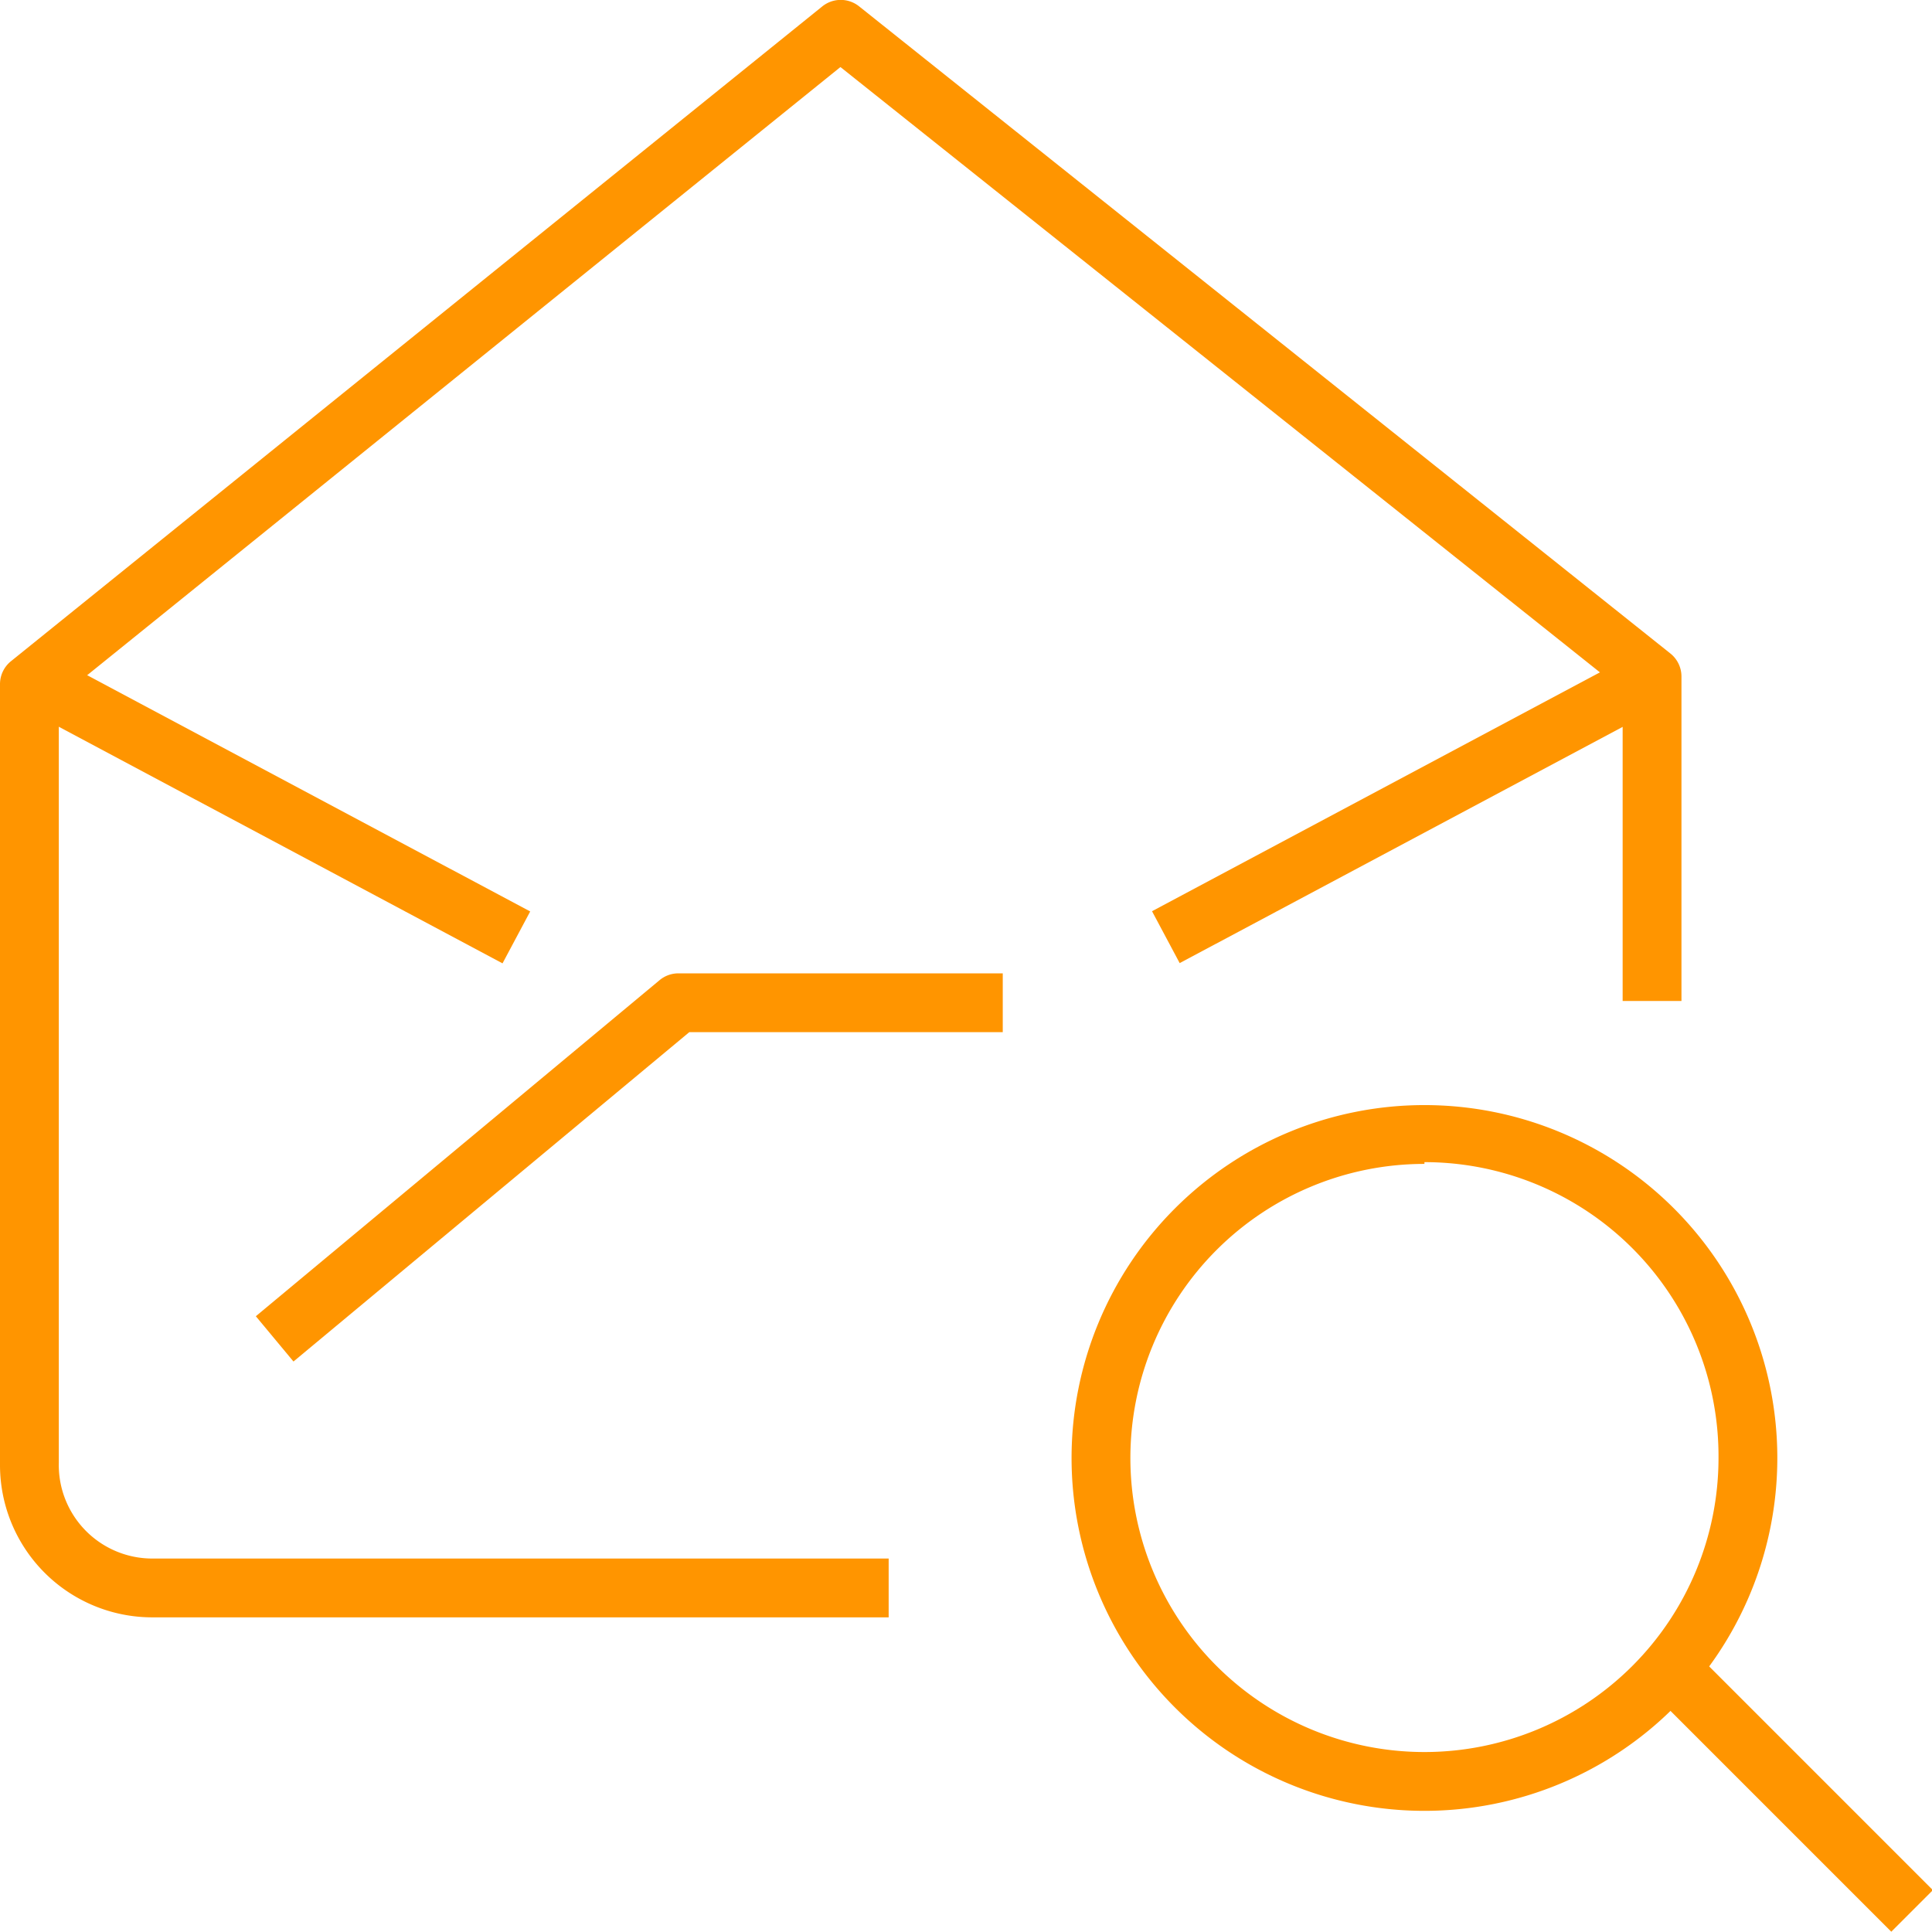
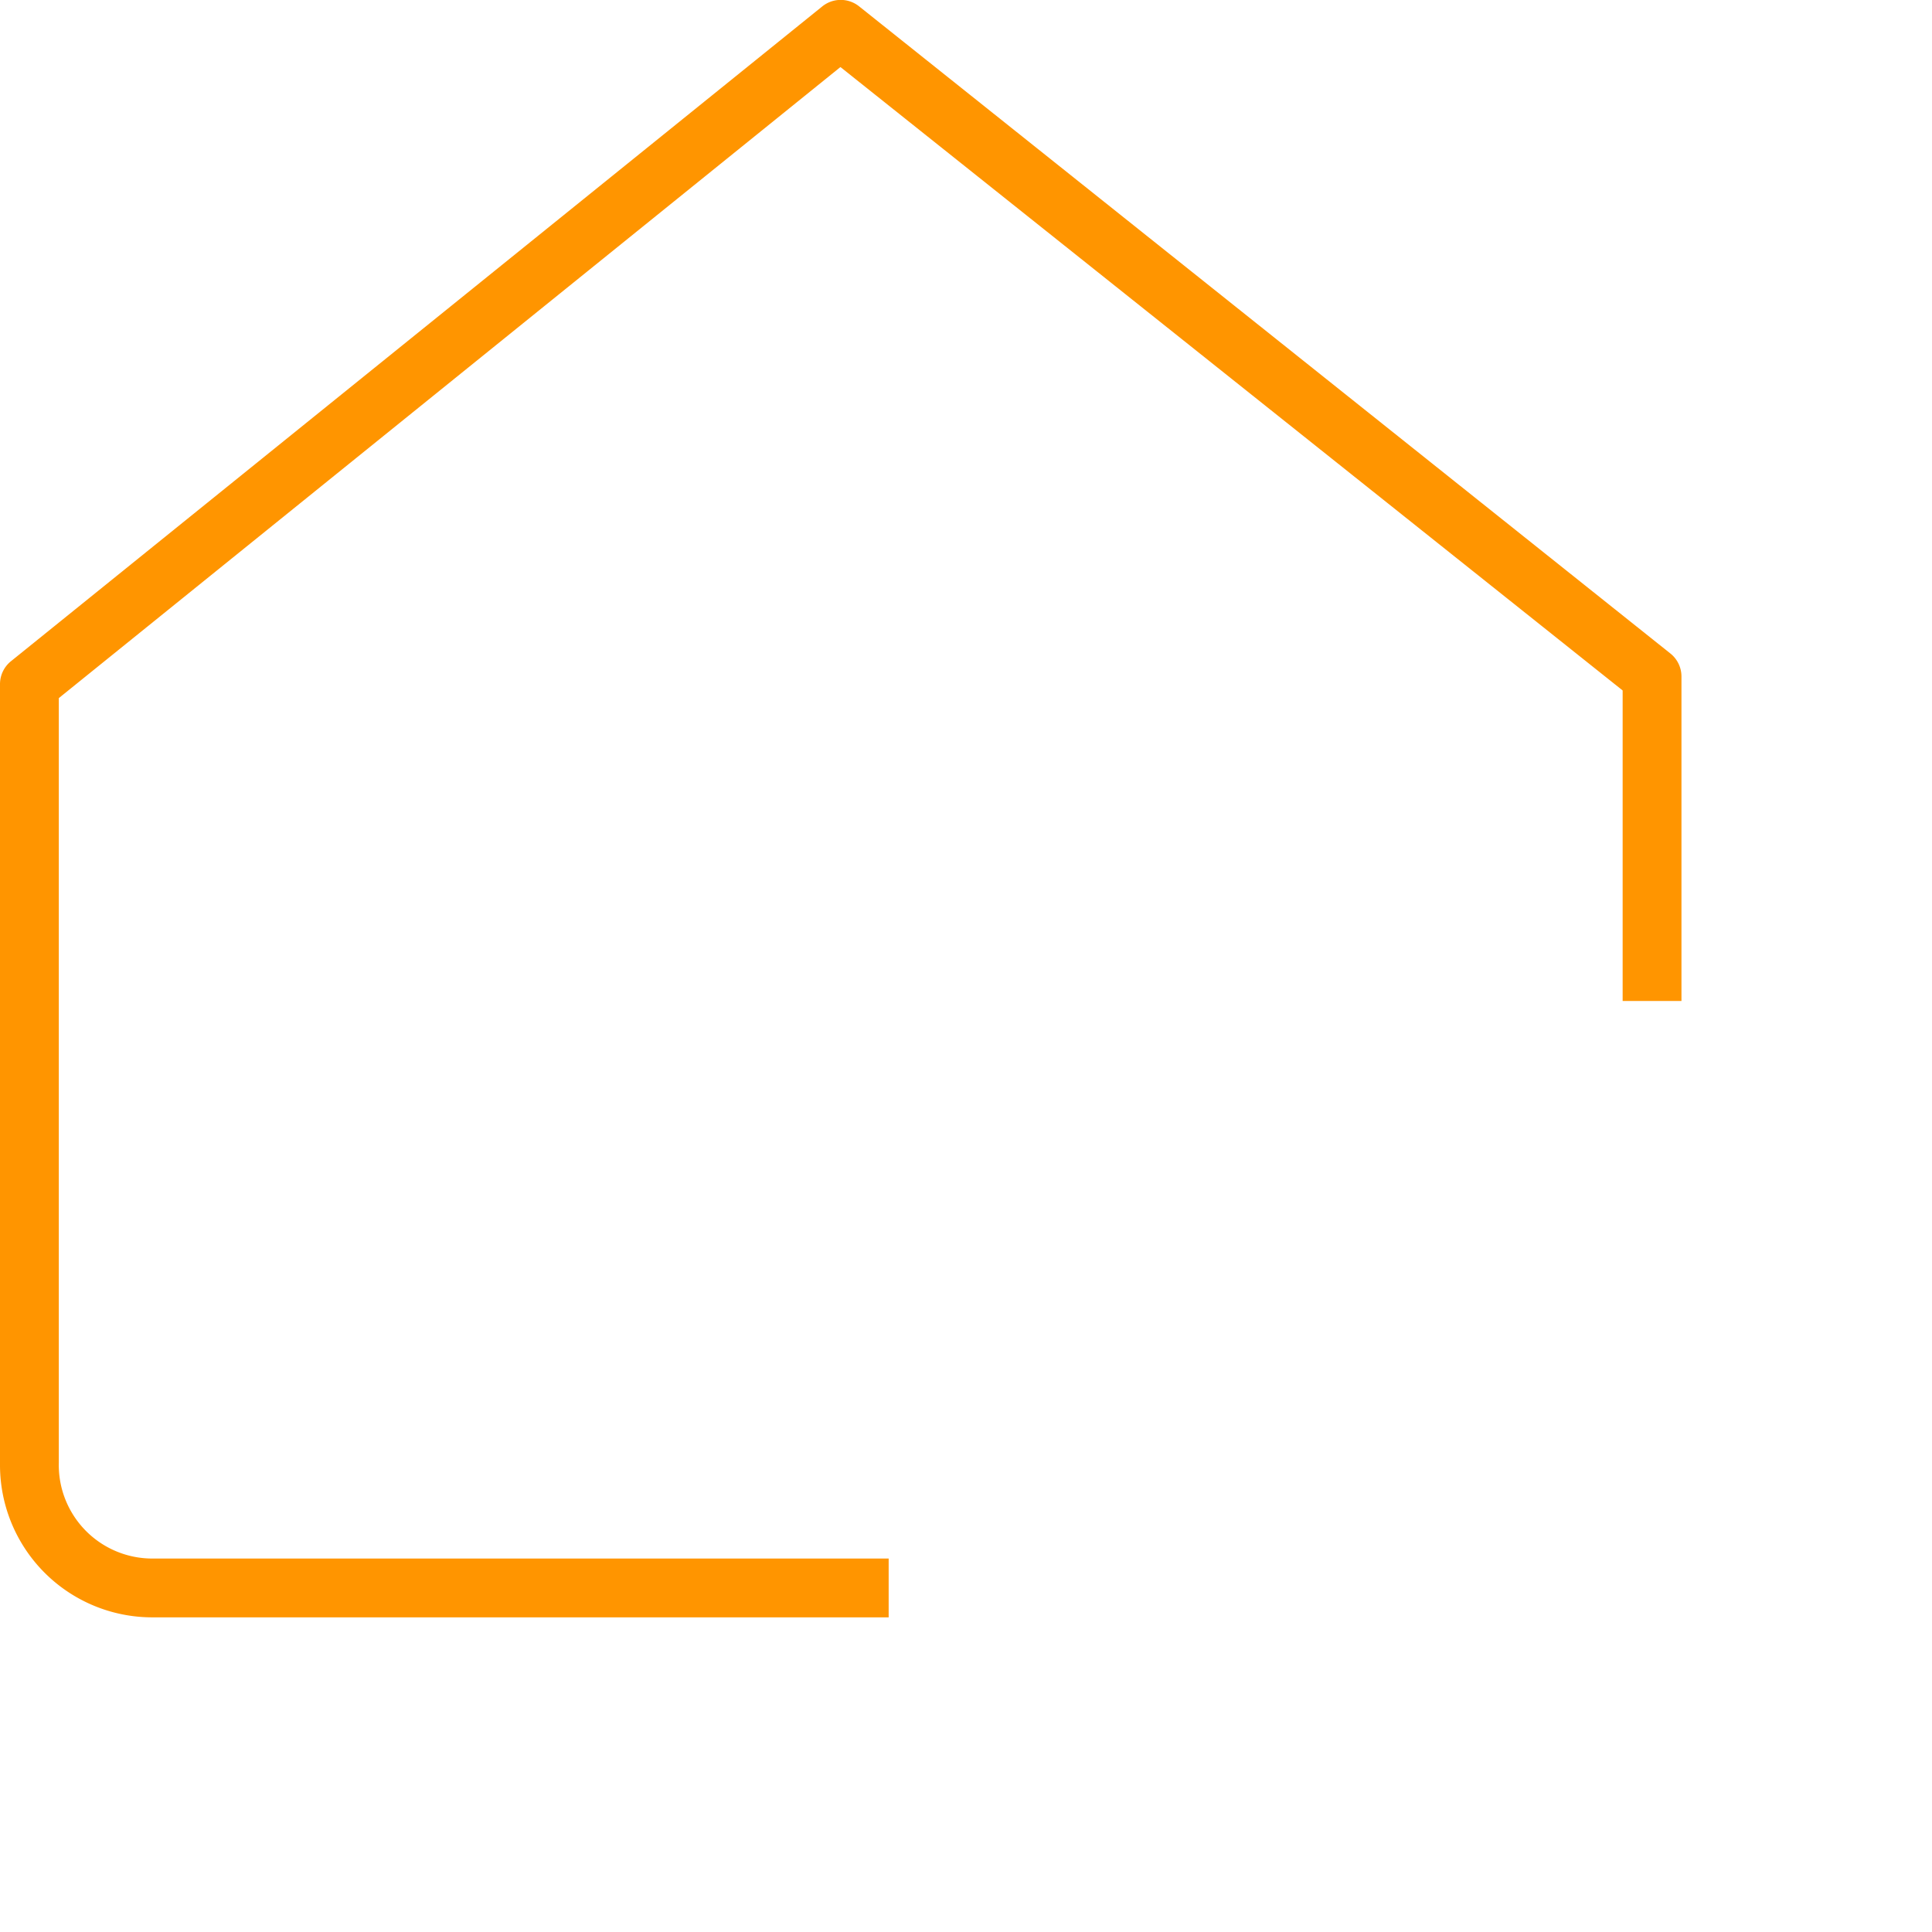
<svg xmlns="http://www.w3.org/2000/svg" id="Layer_1" data-name="Layer 1" viewBox="0 0 32.85 32.85">
  <defs>
    <style>.cls-1{fill:#ff9500;}</style>
  </defs>
  <title>email-tracking</title>
  <path class="cls-1" d="M15.61,204H3.09A2.59,2.59,0,0,1,.5,201.4V188.13a0.5,0.5,0,0,1,.19-0.39l13.79-11.13a0.5,0.5,0,0,1,.63,0l13.79,11a0.5,0.5,0,0,1,.19.39v5.52h-1v-5.28L14.79,177.64,1.5,188.37v13A1.59,1.59,0,0,0,3.09,203H15.61v1Z" transform="translate(-0.5 -176.5)" />
-   <path class="cls-1" d="M5.49,199.65l-0.64-.77,6.86-5.71a0.5,0.5,0,0,1,.32-0.12h5.52v1H12.22Z" transform="translate(-0.5 -176.5)" />
-   <rect class="cls-1" x="19.76" y="189.74" width="9.38" height="1" transform="translate(-87.13 -142.63) rotate(-28.07)" />
-   <rect class="cls-1" x="4.64" y="185.55" width="1" height="9.38" transform="translate(-165.64 -71.25) rotate(-61.93)" />
-   <path class="cls-1" d="M24.72,207.29a6,6,0,1,1,6-6A6,6,0,0,1,24.72,207.29Zm0-11a5,5,0,1,0,5,5A5,5,0,0,0,24.72,196.26Z" transform="translate(-0.5 -176.5)" />
-   <rect class="cls-1" x="30.45" y="204.04" width="1" height="5.81" transform="translate(-137.76 -94.01) rotate(-45)" />
</svg>